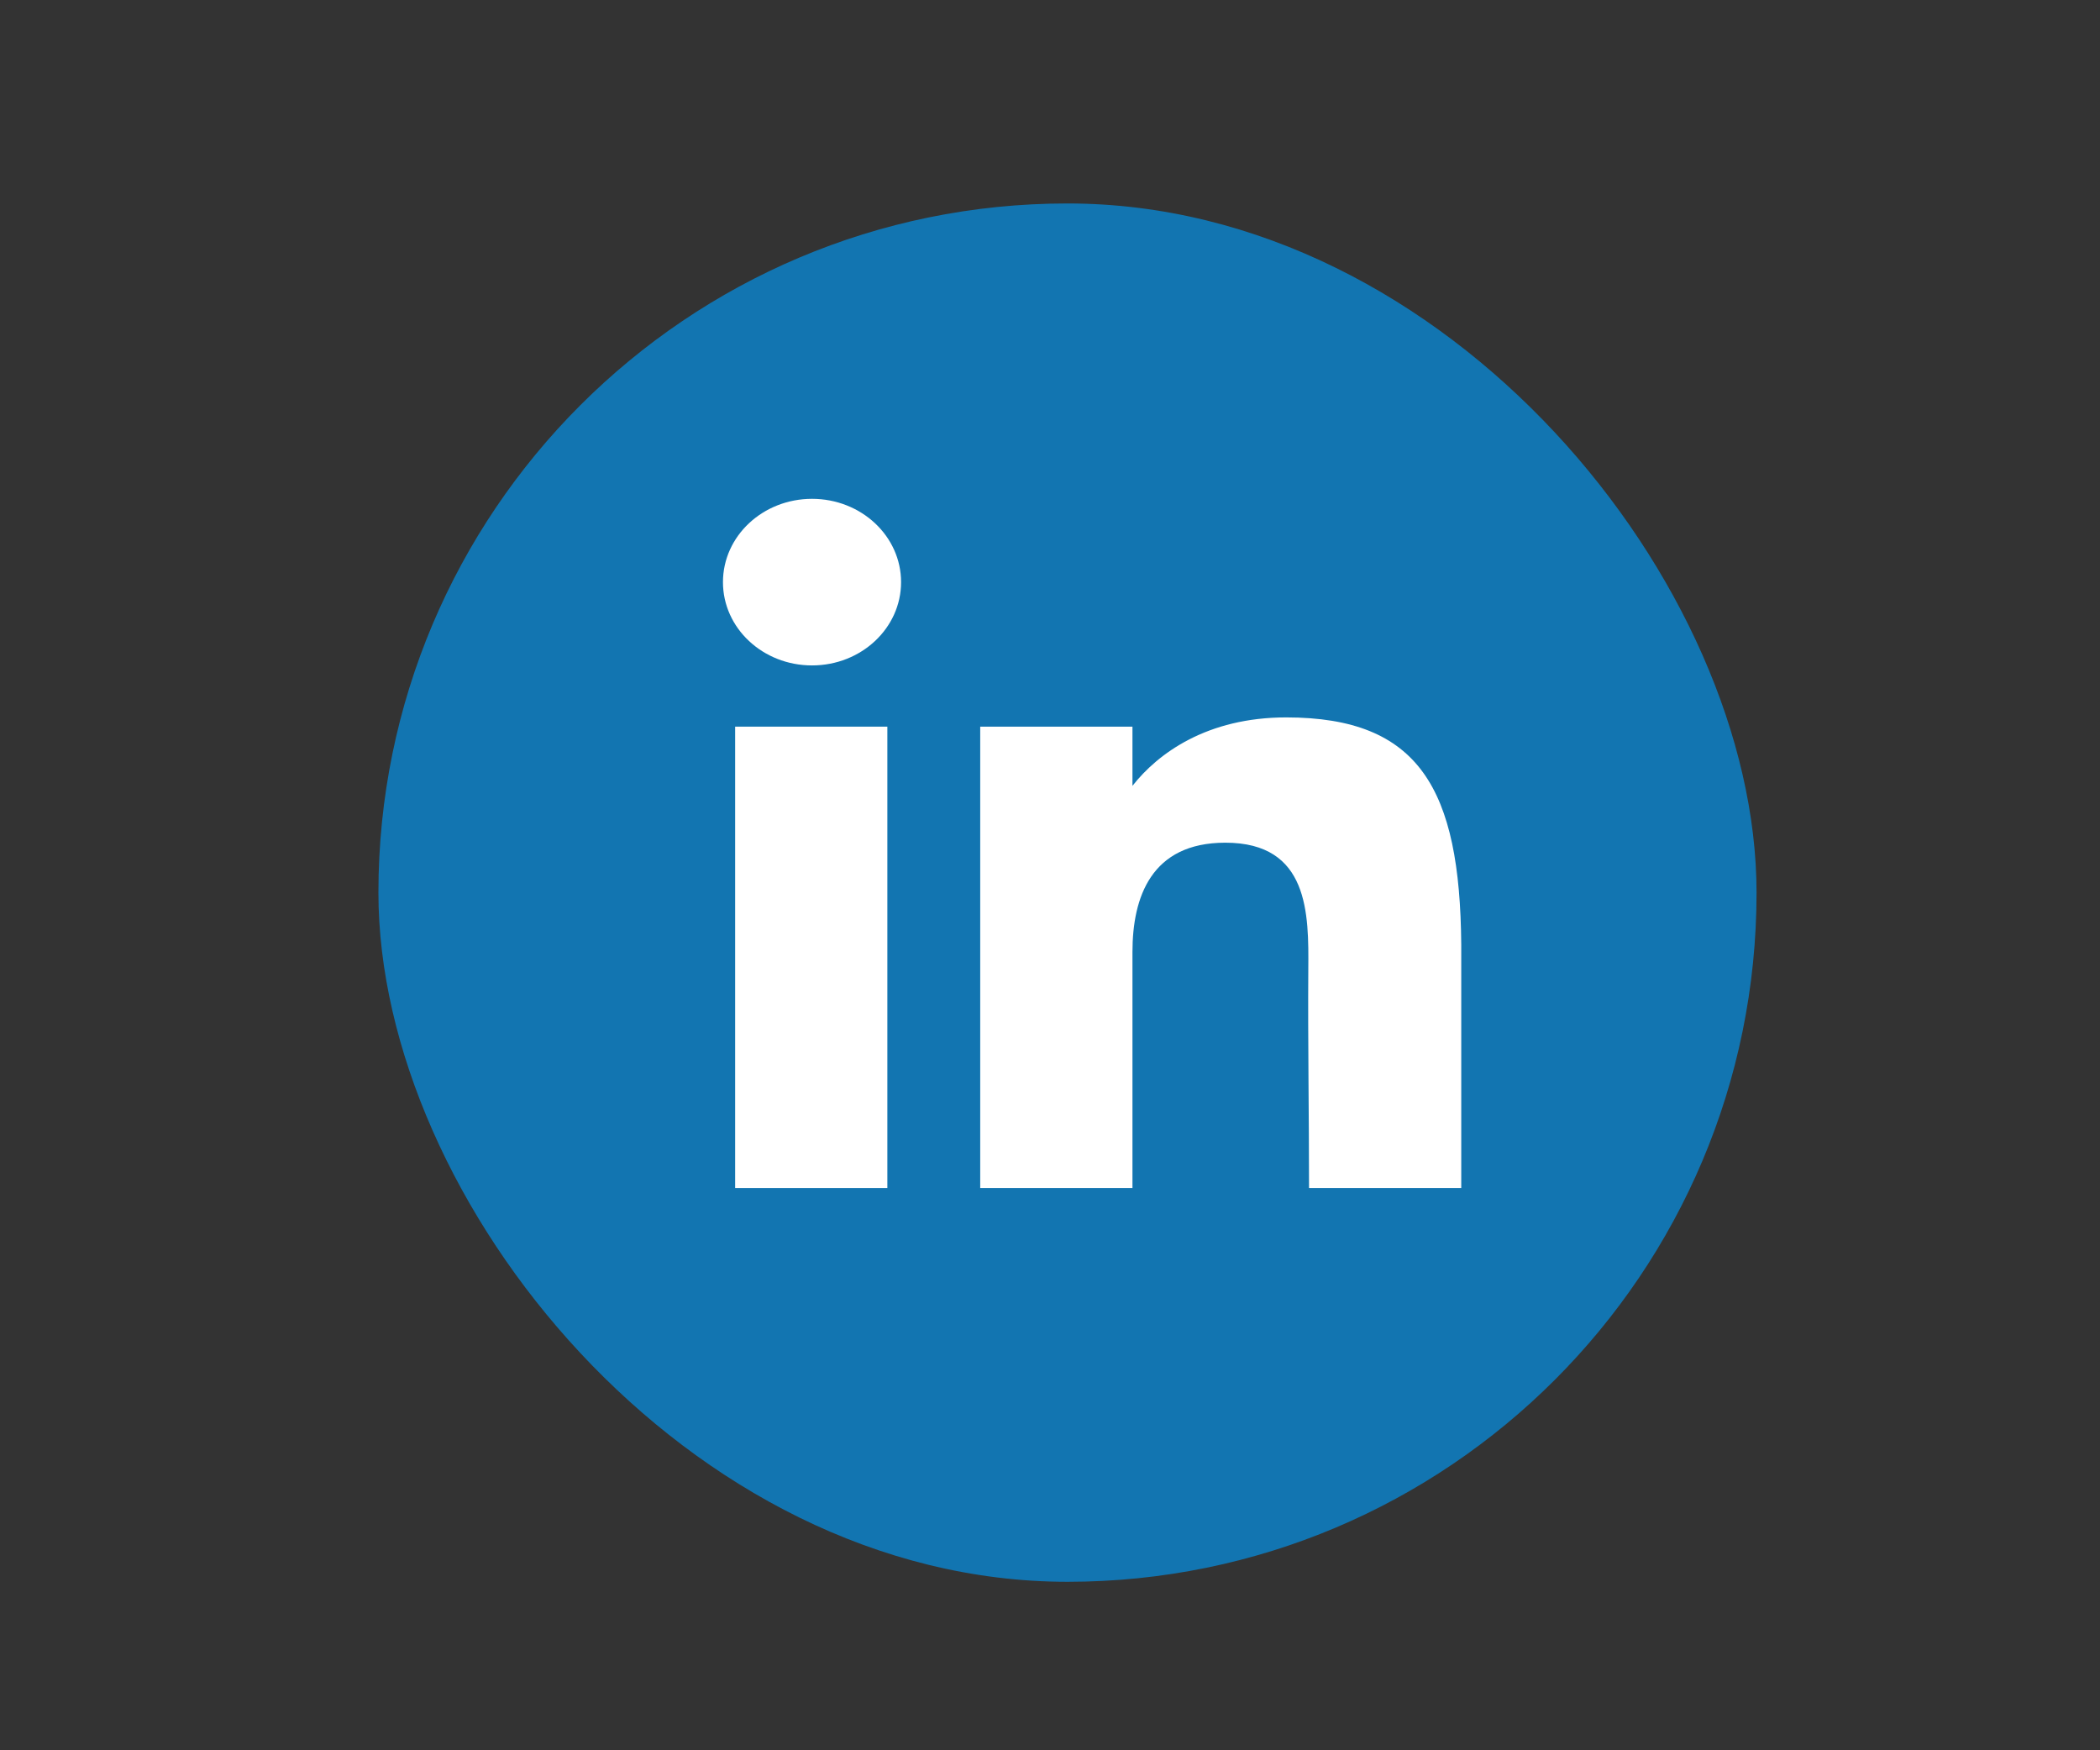
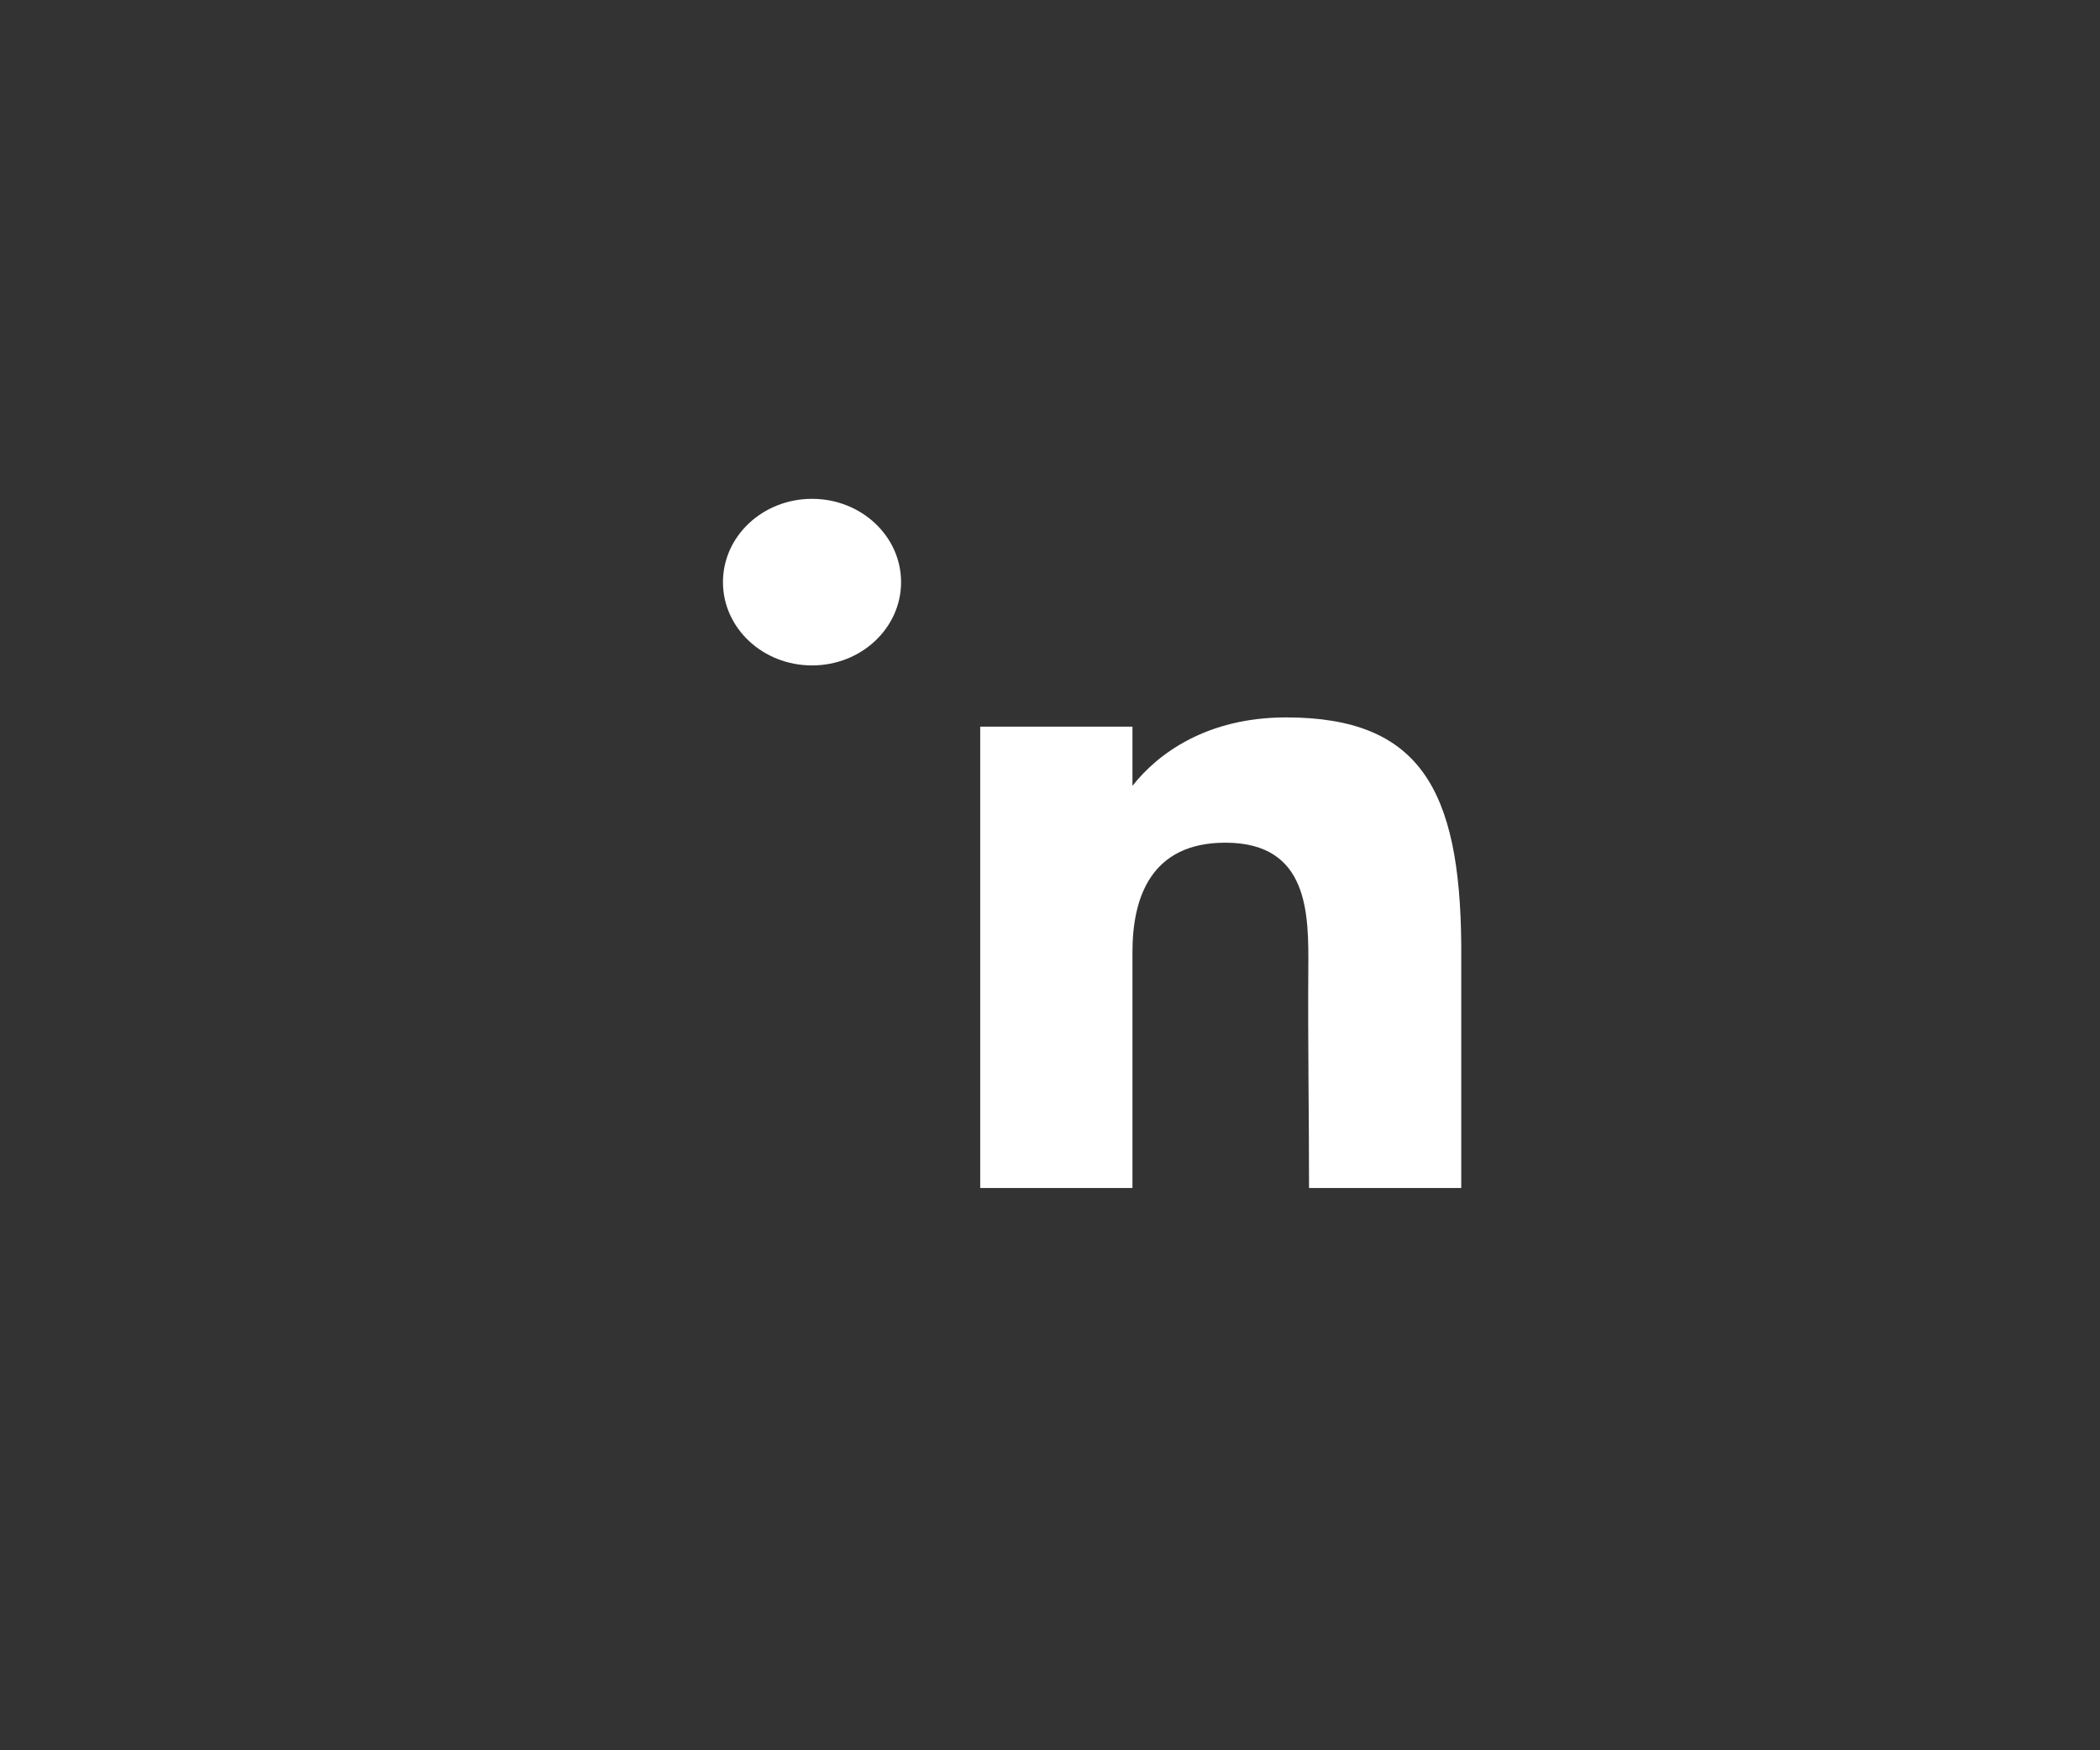
<svg xmlns="http://www.w3.org/2000/svg" width="60" height="50" viewBox="0 0 60 50" fill="none">
  <rect x="0" y="0" width="60" height="50" fill="#333333" stroke="none" />
-   <rect x="10.812" y="5.812" width="39.375" height="39.375" rx="19.688" fill="#1275B1" />
  <path d="M25.745 16.63C25.745 17.944 24.606 19.009 23.201 19.009C21.795 19.009 20.656 17.944 20.656 16.63C20.656 15.315 21.795 14.25 23.201 14.25C24.606 14.25 25.745 15.315 25.745 16.63Z" fill="white" />
-   <path d="M21.004 20.758H25.353V33.938H21.004V20.758Z" fill="white" />
  <path d="M32.356 20.758H28.006V33.938H32.356C32.356 33.938 32.356 29.788 32.356 27.194C32.356 25.637 32.887 24.073 35.009 24.073C37.406 24.073 37.392 26.111 37.38 27.69C37.366 29.753 37.401 31.859 37.401 33.938H41.75V26.982C41.713 22.54 40.556 20.494 36.748 20.494C34.487 20.494 33.086 21.52 32.356 22.449V20.758Z" fill="white" />
</svg>